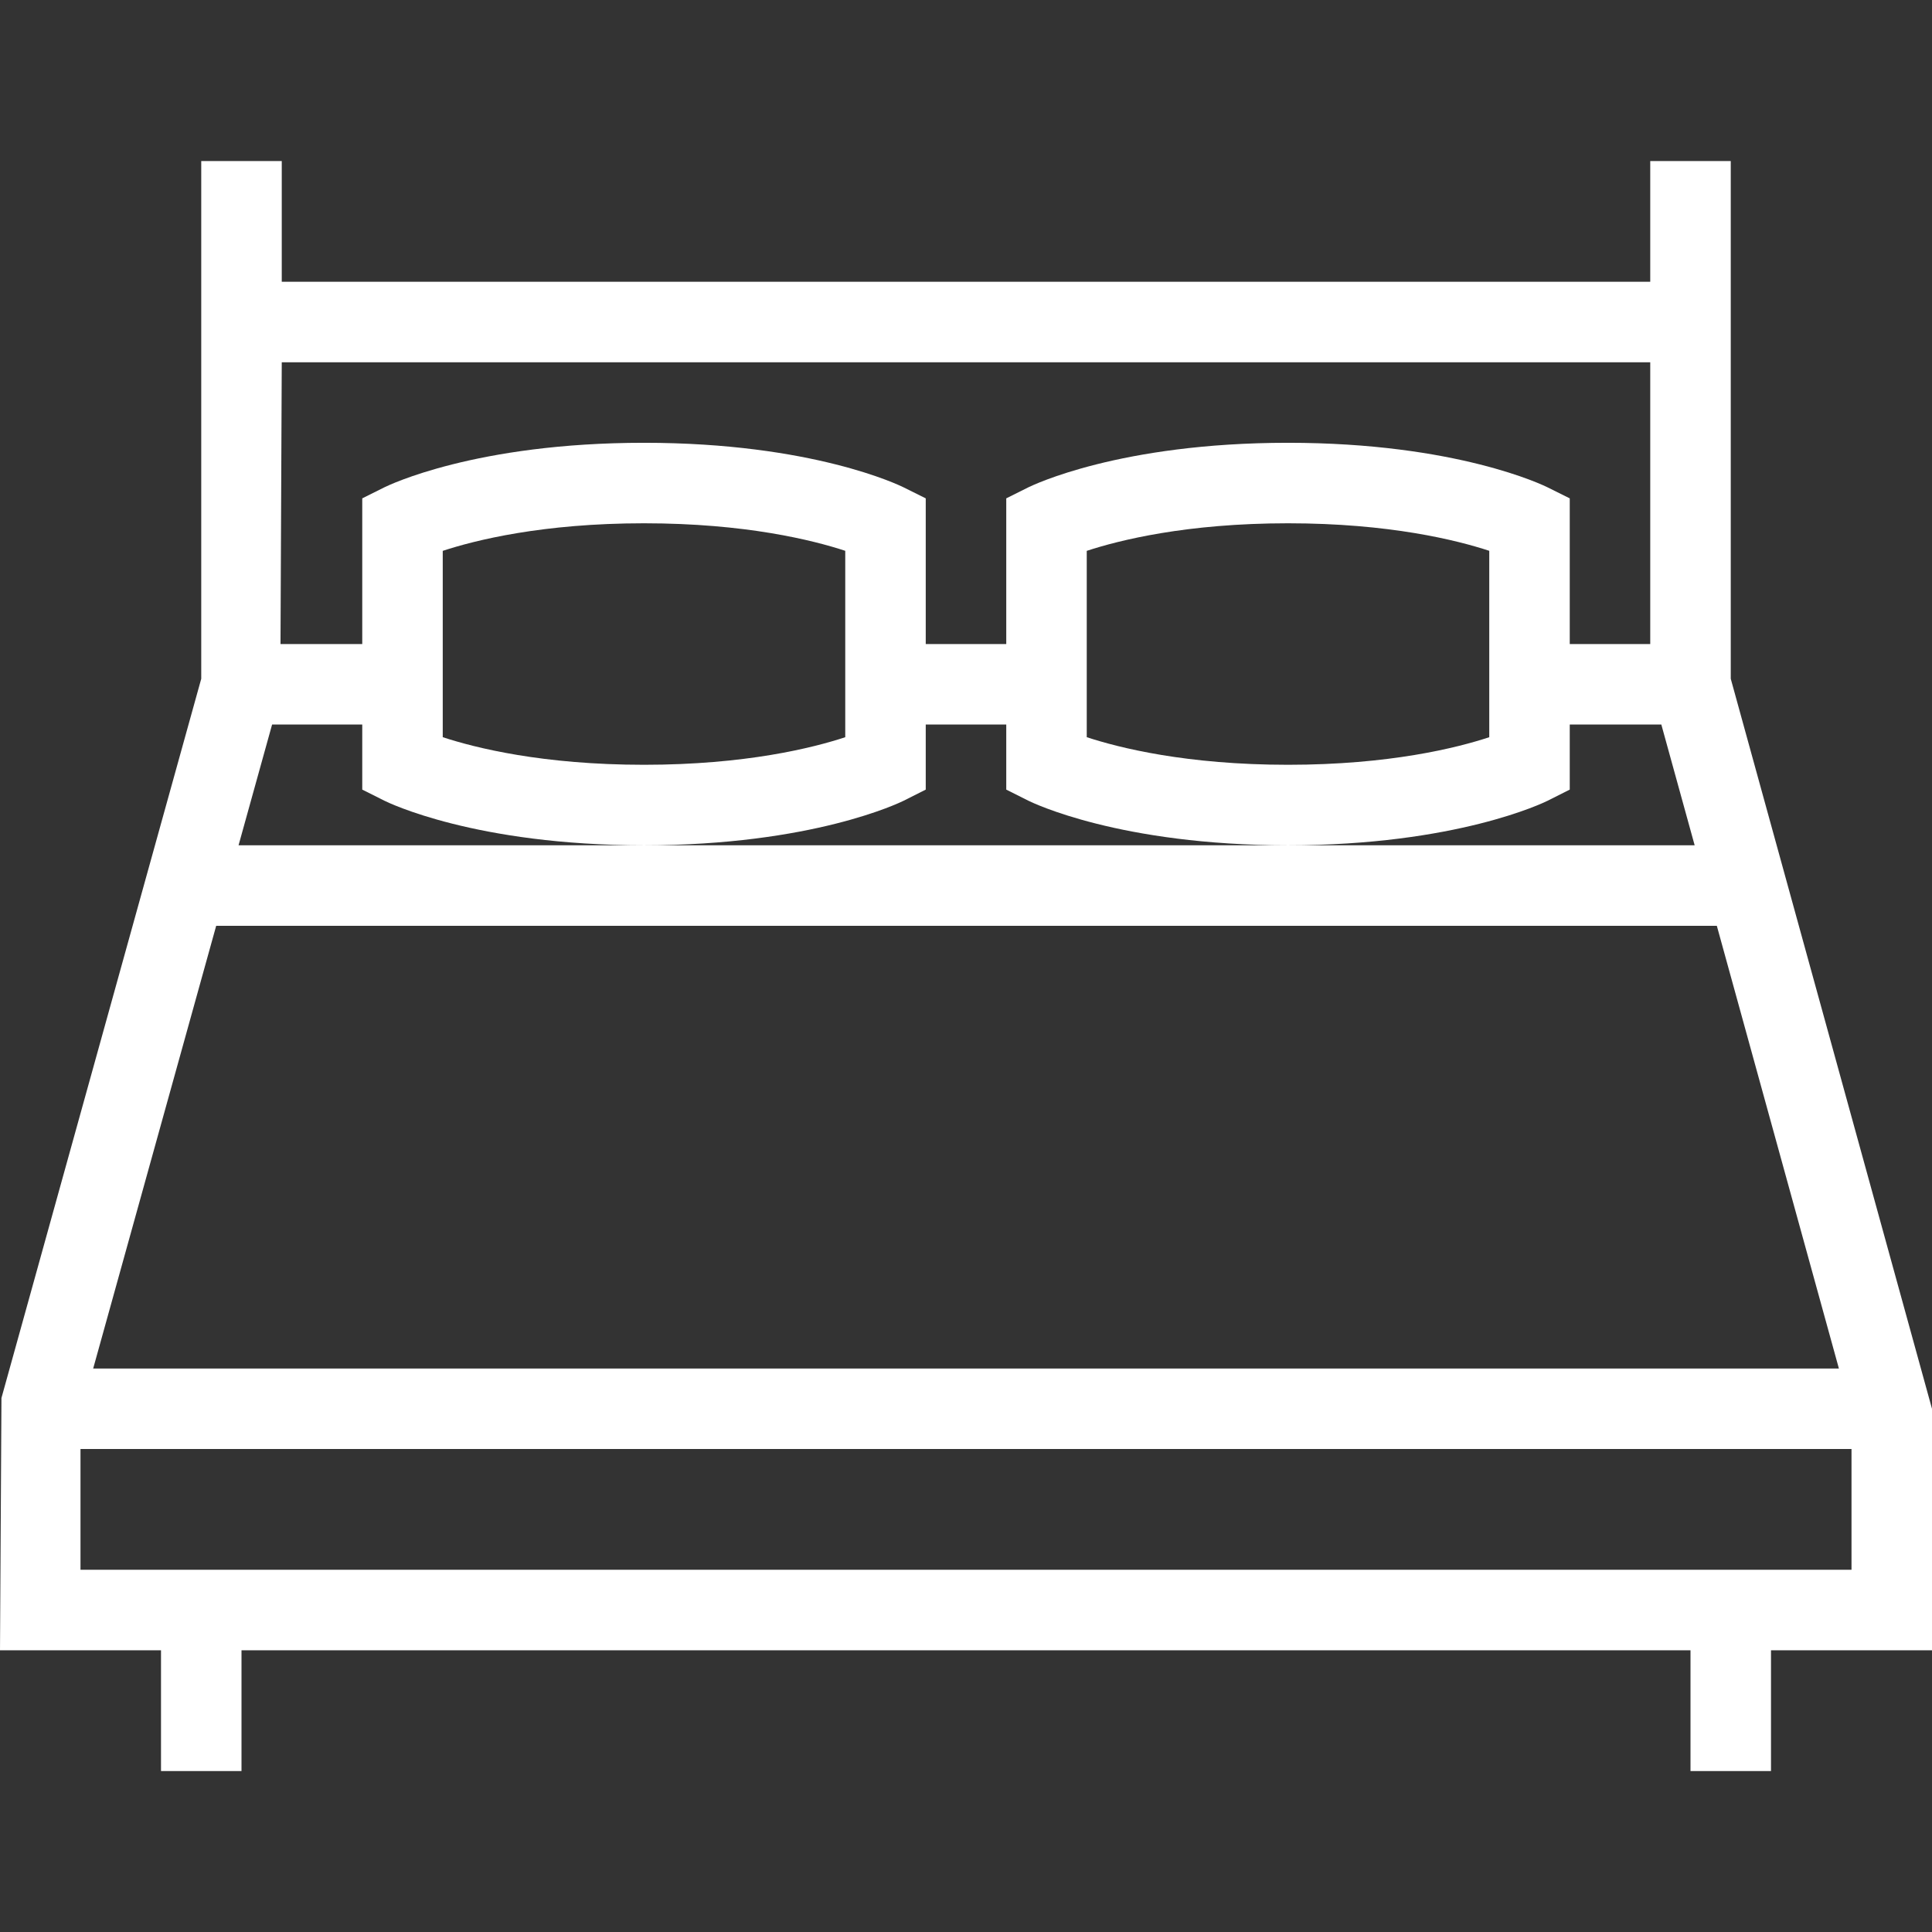
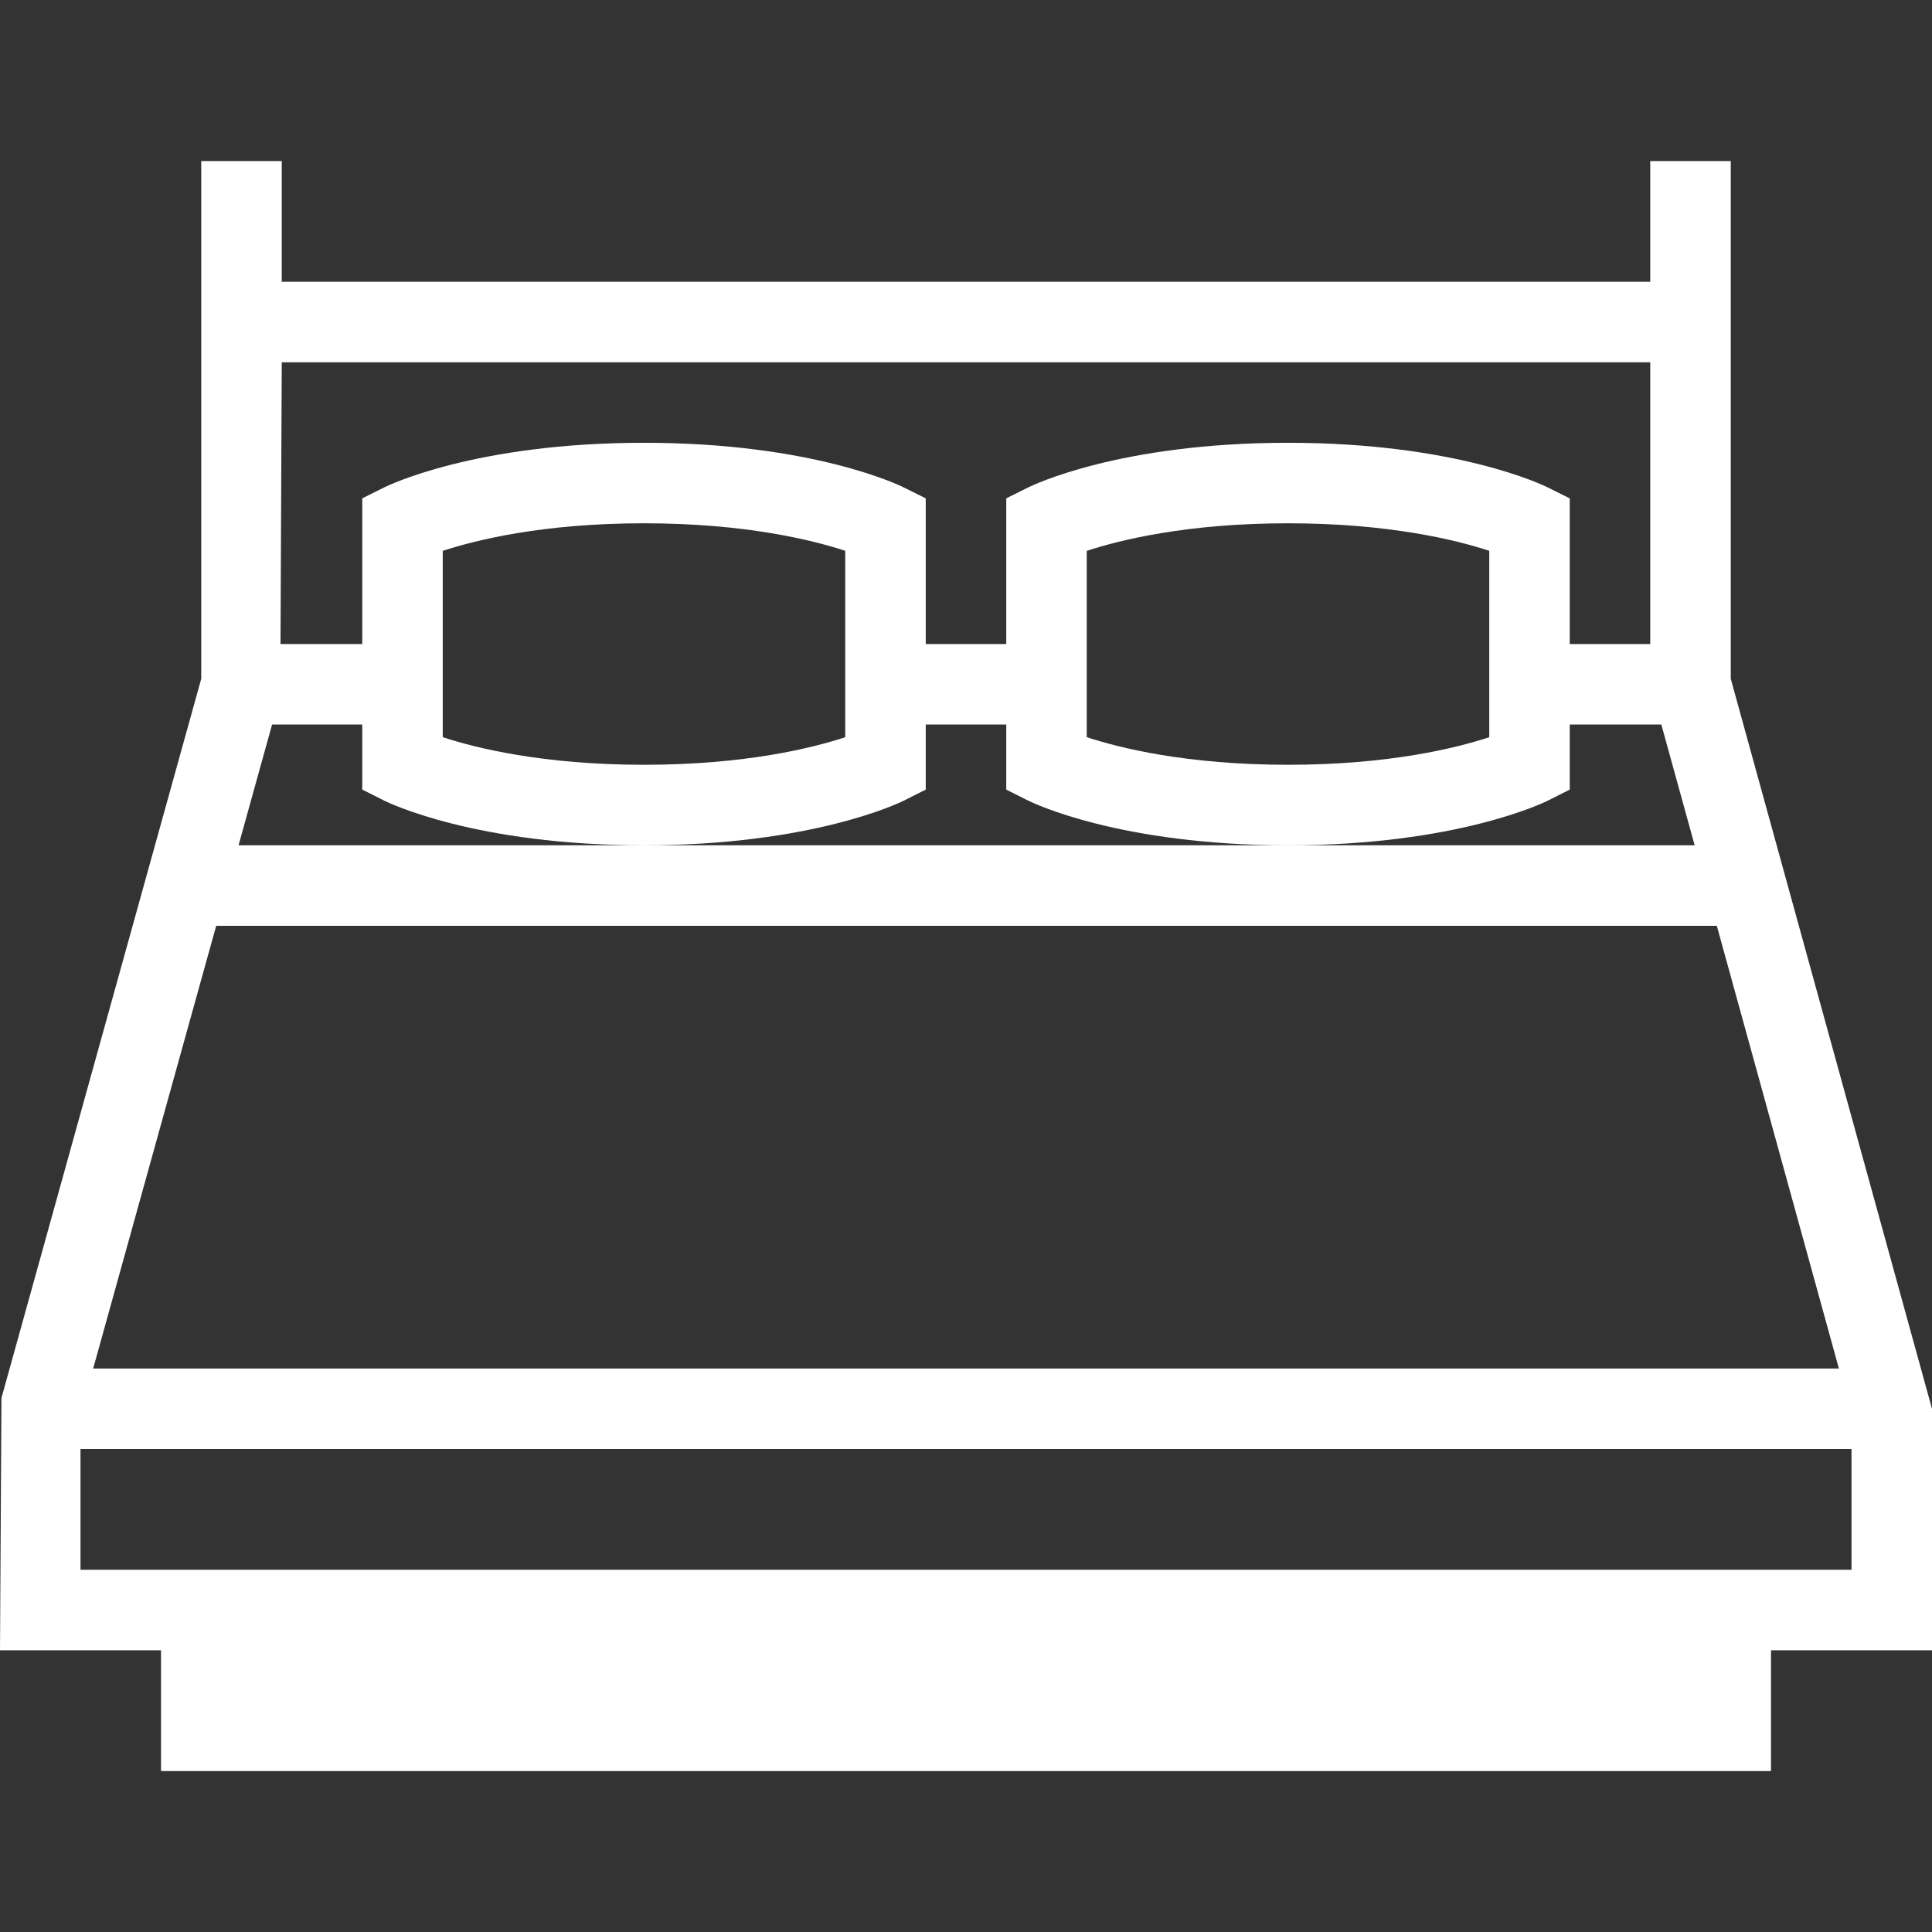
<svg xmlns="http://www.w3.org/2000/svg" width="80" height="80" viewBox="0 0 80 80" fill="none">
  <rect x="0" y="0" width="80" height="80" fill="#333333" stroke="none" />
-   <path d="M71.667 28.106V13.335V11.668V6.668H68.333V11.668H11.667V6.668H8.333V11.668V13.335V28.106L0.06 57.888L0 68.335H6.667V73.335H10V68.335H70V73.335H73.333V68.335H80V58.335L71.667 28.106ZM11.667 15.001H68.333V26.668H65V20.636L64.078 20.178C63.928 20.103 60.313 18.335 53.333 18.335C46.353 18.335 42.742 20.103 42.588 20.176L41.667 20.636V26.668H38.333V20.636L37.412 20.178C37.26 20.103 33.647 18.335 26.667 18.335C19.687 18.335 16.073 20.103 15.922 20.176L15 20.636V26.668H11.615L11.667 15.001ZM61.667 22.808V30.526C60.325 30.968 57.535 31.668 53.333 31.668C49.132 31.668 46.338 30.965 45 30.525V22.81C46.345 22.368 49.133 21.668 53.333 21.668C57.538 21.668 60.328 22.368 61.667 22.808ZM35 22.808V30.526C33.657 30.968 30.868 31.668 26.667 31.668C22.463 31.668 19.673 30.965 18.333 30.525V22.81C19.677 22.368 22.465 21.668 26.667 21.668C30.87 21.668 33.66 22.368 35 22.808ZM11.267 30.001H15V32.696L15.922 33.158C16.073 33.233 19.687 35.001 26.667 35.001C33.647 35.001 37.26 33.233 37.412 33.16L38.333 32.696V30.001H41.667V32.696L42.588 33.158C42.742 33.233 46.355 35.001 53.333 35.001C60.312 35.001 63.928 33.233 64.078 33.16L65 32.696V30.001H68.792L70.172 35.001H53.333H26.667H9.878L11.267 30.001ZM8.952 38.335H71.09L76.145 56.668H3.858L8.952 38.335ZM76.667 65.001H3.333V60.001H76.667V65.001Z" fill="white" />
+   <path d="M71.667 28.106V13.335V11.668V6.668H68.333V11.668H11.667V6.668H8.333V11.668V13.335V28.106L0.06 57.888L0 68.335H6.667V73.335H10H70V73.335H73.333V68.335H80V58.335L71.667 28.106ZM11.667 15.001H68.333V26.668H65V20.636L64.078 20.178C63.928 20.103 60.313 18.335 53.333 18.335C46.353 18.335 42.742 20.103 42.588 20.176L41.667 20.636V26.668H38.333V20.636L37.412 20.178C37.26 20.103 33.647 18.335 26.667 18.335C19.687 18.335 16.073 20.103 15.922 20.176L15 20.636V26.668H11.615L11.667 15.001ZM61.667 22.808V30.526C60.325 30.968 57.535 31.668 53.333 31.668C49.132 31.668 46.338 30.965 45 30.525V22.81C46.345 22.368 49.133 21.668 53.333 21.668C57.538 21.668 60.328 22.368 61.667 22.808ZM35 22.808V30.526C33.657 30.968 30.868 31.668 26.667 31.668C22.463 31.668 19.673 30.965 18.333 30.525V22.81C19.677 22.368 22.465 21.668 26.667 21.668C30.87 21.668 33.66 22.368 35 22.808ZM11.267 30.001H15V32.696L15.922 33.158C16.073 33.233 19.687 35.001 26.667 35.001C33.647 35.001 37.26 33.233 37.412 33.16L38.333 32.696V30.001H41.667V32.696L42.588 33.158C42.742 33.233 46.355 35.001 53.333 35.001C60.312 35.001 63.928 33.233 64.078 33.16L65 32.696V30.001H68.792L70.172 35.001H53.333H26.667H9.878L11.267 30.001ZM8.952 38.335H71.09L76.145 56.668H3.858L8.952 38.335ZM76.667 65.001H3.333V60.001H76.667V65.001Z" fill="white" />
</svg>